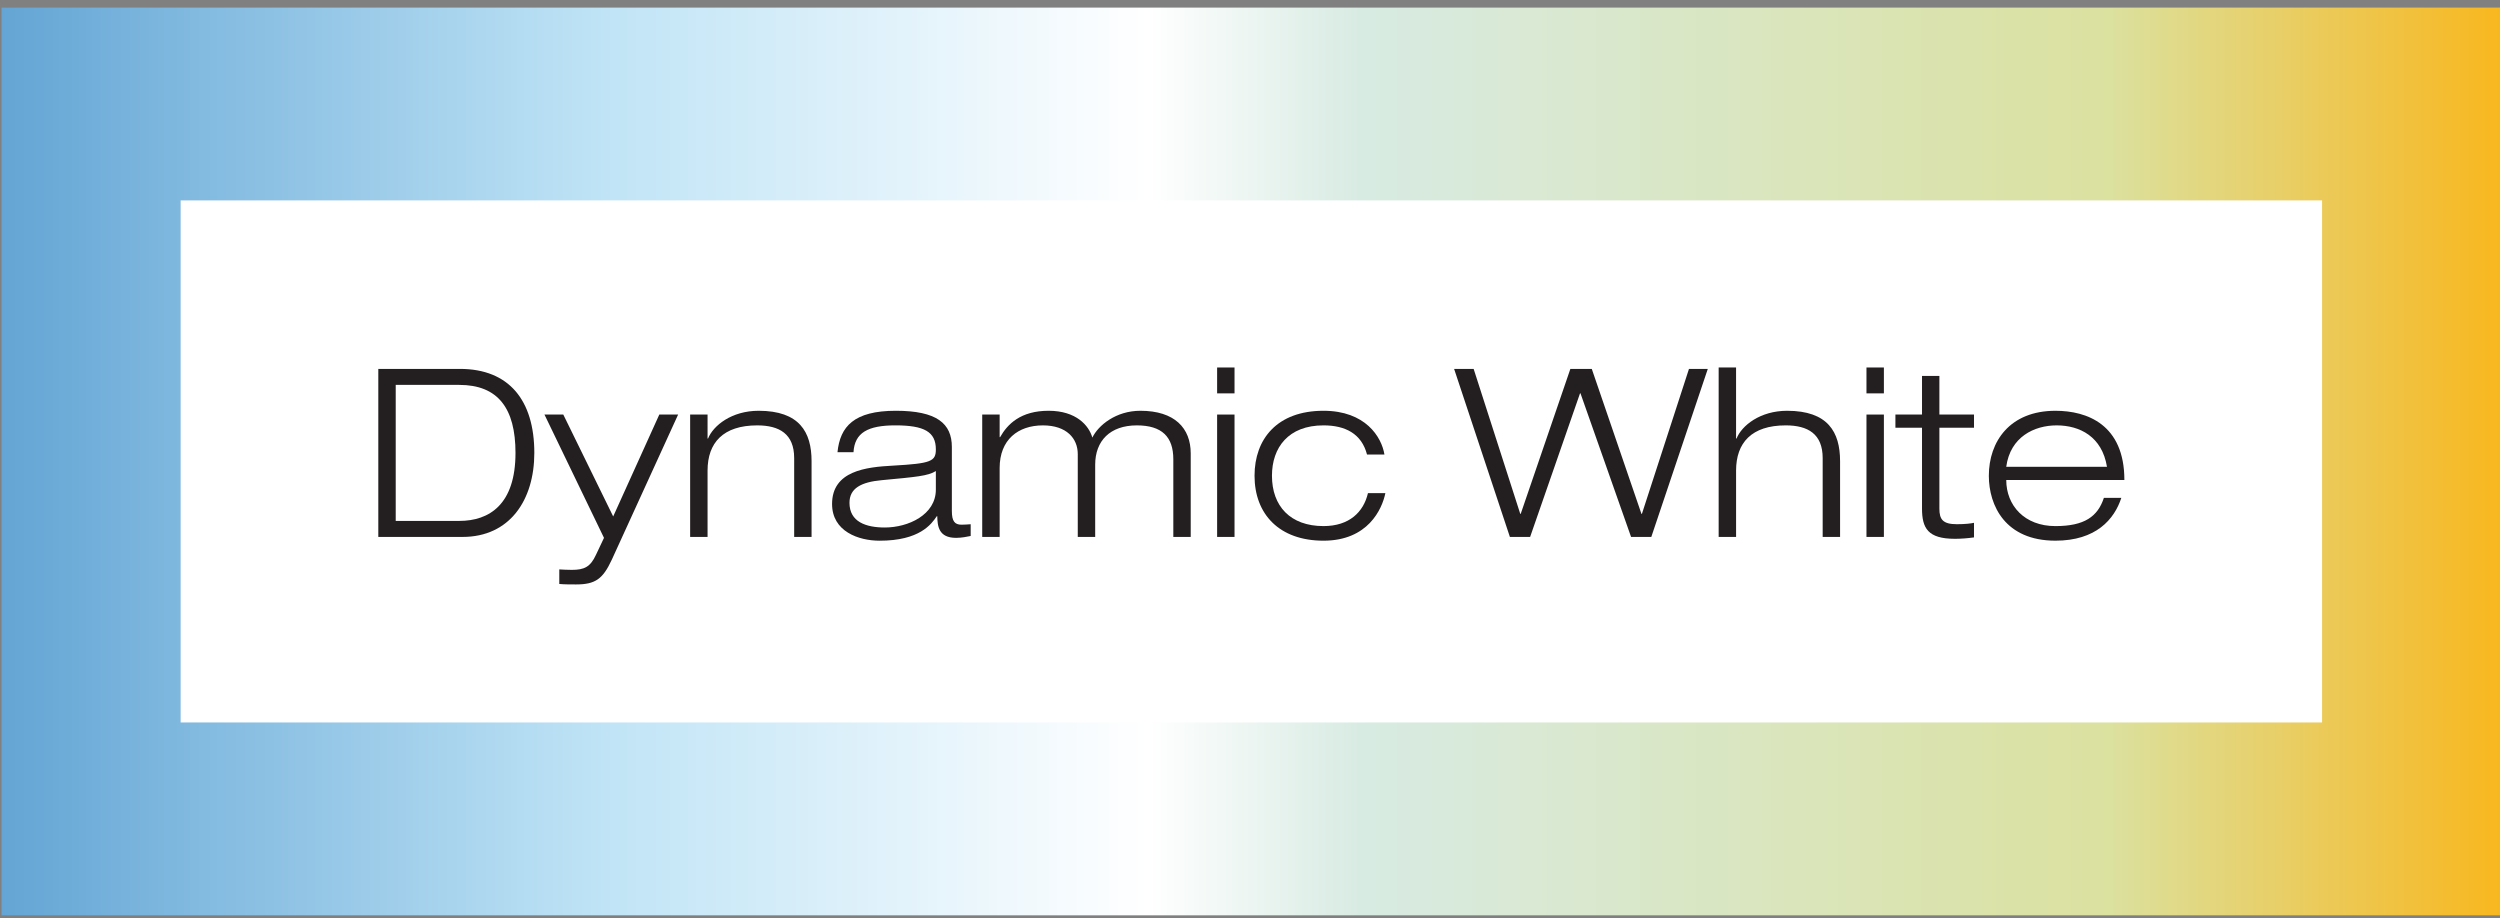
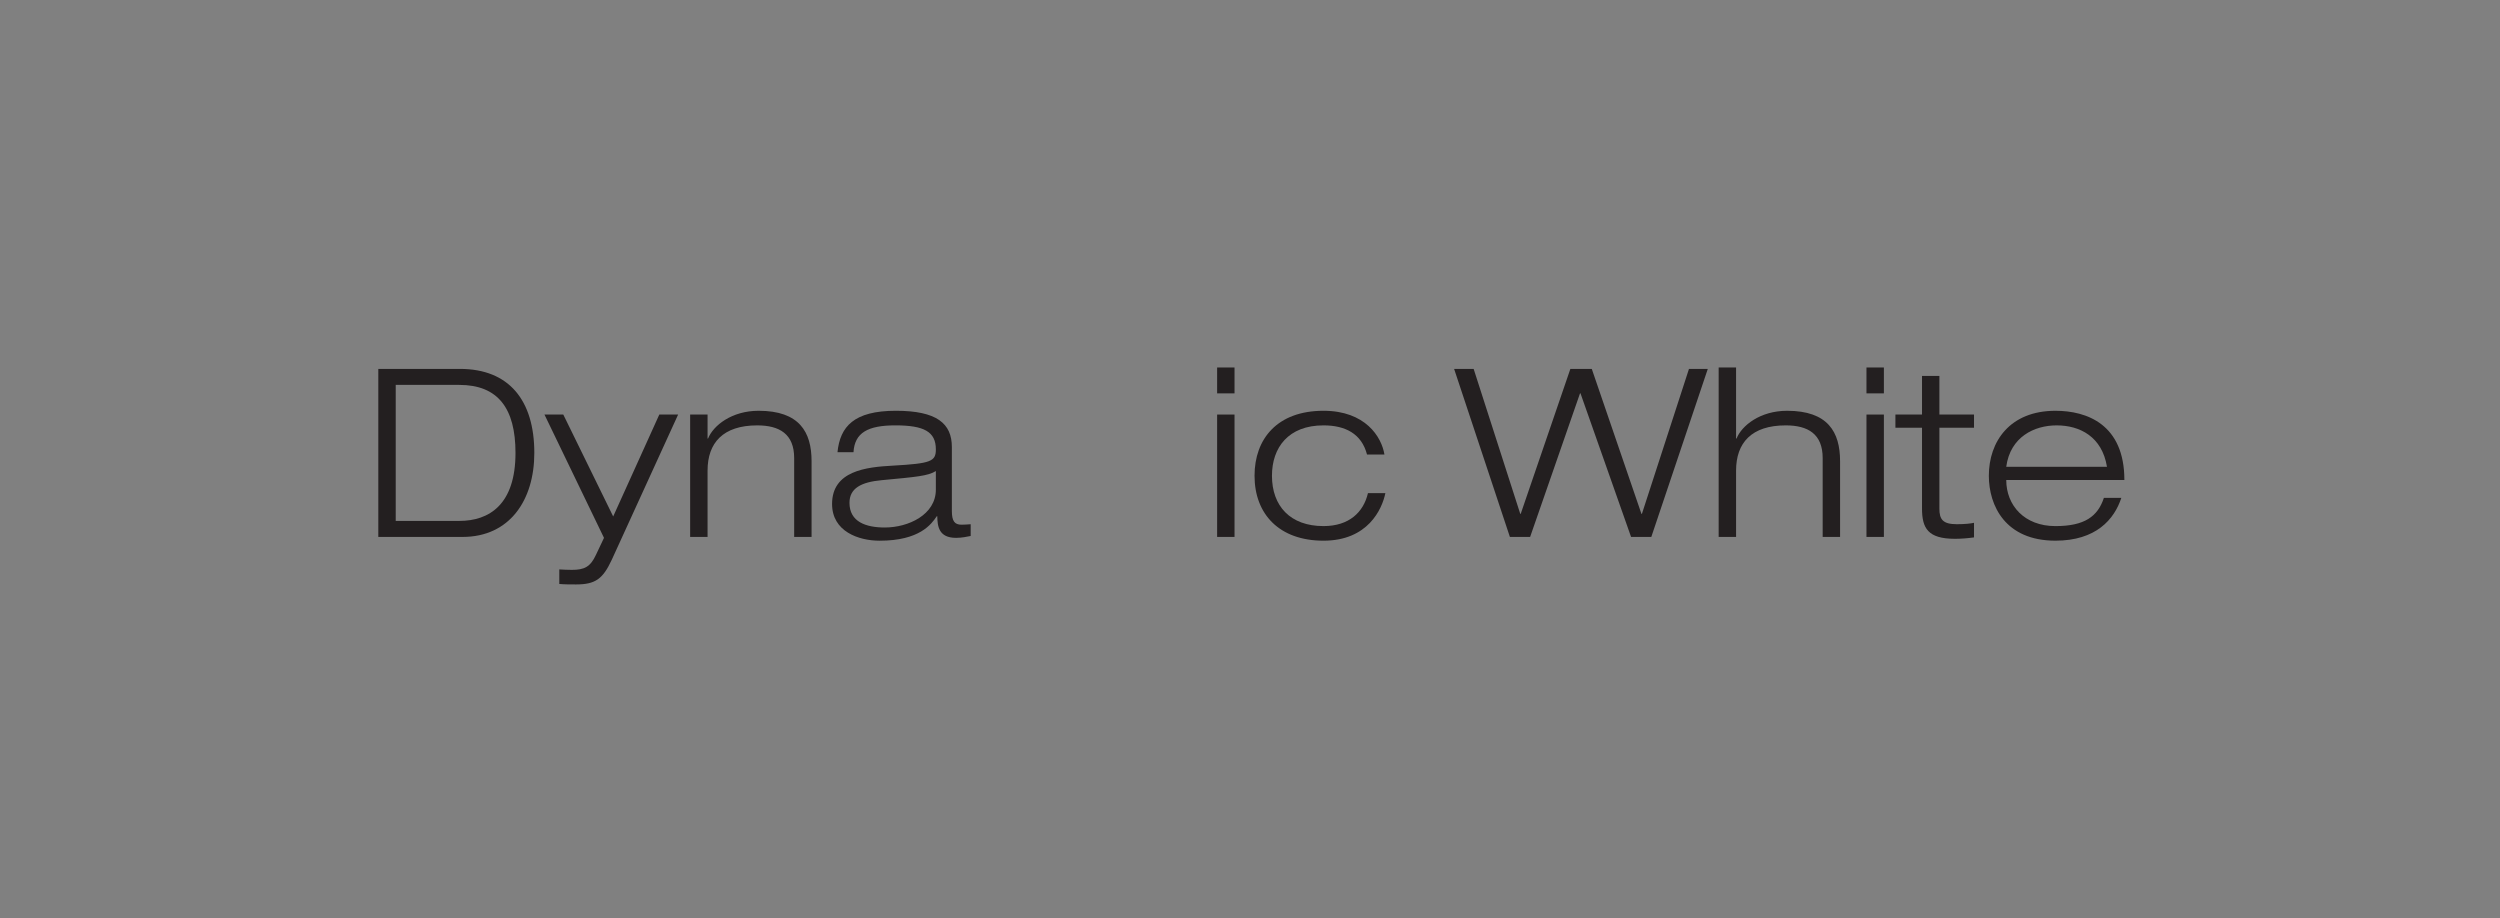
<svg xmlns="http://www.w3.org/2000/svg" xmlns:xlink="http://www.w3.org/1999/xlink" version="1.1" id="Layer_1" x="0px" y="0px" width="238.667px" height="87.667px" viewBox="0 0 238.667 87.667" enable-background="new 0 0 238.667 87.667" xml:space="preserve">
  <rect x="0" y="0" width="238.667" height="87.667" fill="#808080" stroke="none" />
  <g>
    <defs>
-       <rect id="SVGID_1_" x="0.147" y="0.726" width="238.63" height="86.655" />
-     </defs>
+       </defs>
    <clipPath id="SVGID_2_">
      <use xlink:href="#SVGID_1_" overflow="visible" />
    </clipPath>
    <linearGradient id="SVGID_3_" gradientUnits="userSpaceOnUse" x1="-5.667" y1="98" x2="-4.667" y2="98" gradientTransform="matrix(238.63 0 0 238.63 1352.434 -23341.715)">
      <stop offset="0" style="stop-color:#62A4D4" />
      <stop offset="0.244" style="stop-color:#C0E4F6" />
      <stop offset="0.459" style="stop-color:#FFFFFF" />
      <stop offset="0.543" style="stop-color:#D8EBE3" />
      <stop offset="0.84" style="stop-color:#DBE19F" />
      <stop offset="1" style="stop-color:#F9B61B" />
    </linearGradient>
-     <rect x="0.147" y="0.726" clip-path="url(#SVGID_2_)" fill="url(#SVGID_3_)" width="238.63" height="86.655" />
  </g>
-   <rect x="17.244" y="19.132" fill="#FFFFFF" width="204.436" height="49.839" />
  <g>
    <defs>
      <rect id="SVGID_4_" x="0.333" y="0.976" width="238" height="86.024" />
    </defs>
    <clipPath id="SVGID_5_">
      <use xlink:href="#SVGID_4_" overflow="visible" />
    </clipPath>
-     <path clip-path="url(#SVGID_5_)" fill="#231F20" d="M36.116,35.218h7.795c4.672,0,7.099,2.987,7.099,8.021   c0,4.515-2.358,8.02-6.852,8.02h-8.042V35.218z M37.778,49.73h6.066c2.875,0,5.369-1.573,5.369-6.492   c0-4.246-1.661-6.493-5.369-6.493h-6.066V49.73z" />
+     <path clip-path="url(#SVGID_5_)" fill="#231F20" d="M36.116,35.218h7.795c4.672,0,7.099,2.987,7.099,8.021   c0,4.515-2.358,8.02-6.852,8.02h-8.042V35.218M37.778,49.73h6.066c2.875,0,5.369-1.573,5.369-6.492   c0-4.246-1.661-6.493-5.369-6.493h-6.066V49.73z" />
    <path clip-path="url(#SVGID_5_)" fill="#231F20" d="M62.942,39.576h1.797l-6.335,13.863c-0.855,1.842-1.573,2.356-3.415,2.356   c-0.517,0-1.102,0-1.595-0.045v-1.391c0.359,0.021,0.742,0.045,1.19,0.045c1.19,0,1.775-0.271,2.313-1.439l0.764-1.616   l-5.683-11.773h1.797l4.764,9.729L62.942,39.576z" />
    <path clip-path="url(#SVGID_5_)" fill="#231F20" d="M75.817,43.732c0-2.313-1.416-3.122-3.527-3.122   c-3.258,0-4.741,1.661-4.741,4.312v6.335h-1.663V39.576h1.663v2.291h0.045c0.495-1.235,2.247-2.651,4.831-2.651   c3.885,0,5.053,2.023,5.053,4.808v7.234h-1.661V43.732z" />
    <path clip-path="url(#SVGID_5_)" fill="#231F20" d="M79.952,43.17c0.247-2.449,1.573-3.955,5.571-3.955   c3.908,0,5.348,1.214,5.348,3.46v6.112c0,0.966,0.269,1.304,0.921,1.304c0.292,0,0.583-0.024,0.876-0.045v1.123   c-0.338,0.066-0.853,0.179-1.394,0.179c-1.684,0-1.774-1.145-1.796-2.066h-0.047c-0.514,0.765-1.637,2.338-5.459,2.338   c-1.999,0-4.537-0.879-4.537-3.507c0-3.167,3.258-3.526,5.819-3.66c3.639-0.205,4.089-0.407,4.089-1.552   c0-1.685-1.123-2.292-3.865-2.292c-2.627,0-3.886,0.698-3.998,2.561H79.952z M89.343,44.969c-0.742,0.471-1.866,0.562-5.19,0.874   c-1.931,0.181-3.056,0.764-3.056,2.158c0,1.82,1.573,2.358,3.37,2.358c2.246,0,4.876-1.214,4.876-3.617V44.969z" />
-     <path clip-path="url(#SVGID_5_)" fill="#231F20" d="M112.013,43.844c0-2.135-1.078-3.234-3.482-3.234   c-2.563,0-3.977,1.482-3.977,3.751v6.896h-1.663v-7.906c0-1.484-1.056-2.741-3.325-2.741c-2.38,0-4.133,1.37-4.133,4.067v6.58   h-1.664v-11.68h1.664v2.156h0.045c0.697-1.237,1.955-2.518,4.628-2.518c2.628,0,3.842,1.395,4.177,2.561   c0.564-1.166,2.247-2.561,4.584-2.561c3.281,0,4.807,1.664,4.807,4.067v7.975h-1.661V43.844z" />
    <path clip-path="url(#SVGID_5_)" fill="#231F20" d="M116.195,35.083h1.661v2.471h-1.661V35.083z M116.195,39.576h1.661v11.683   h-1.661V39.576z" />
    <path clip-path="url(#SVGID_5_)" fill="#231F20" d="M132.257,47.078c-0.314,1.53-1.662,4.54-5.907,4.54   c-4.224,0-6.583-2.539-6.583-6.201c0-3.504,2.156-6.202,6.583-6.202c3.998,0,5.548,2.494,5.818,4.179h-1.663   c-0.517-1.998-2.087-2.785-4.155-2.785c-3.349,0-4.92,2.111-4.92,4.808c0,2.9,1.752,4.807,4.92,4.807   c2.449,0,3.819-1.325,4.245-3.146H132.257z" />
    <polygon clip-path="url(#SVGID_5_)" fill="#231F20" points="161.241,35.218 163.038,35.218 157.645,51.258 155.713,51.258    150.884,37.553 150.839,37.553 146.076,51.258 144.144,51.258 138.819,35.218 140.684,35.218 145.134,49.057 145.177,49.057    149.918,35.218 151.962,35.218 156.703,49.057 156.748,49.057  " />
    <path clip-path="url(#SVGID_5_)" fill="#231F20" d="M164.074,35.082h1.663v6.785h0.045c0.493-1.235,2.245-2.651,4.83-2.651   c3.886,0,5.054,2.023,5.054,4.807v7.235h-1.661v-7.525c0-2.314-1.416-3.123-3.528-3.123c-3.257,0-4.739,1.661-4.739,4.313v6.335   h-1.663V35.082z" />
    <path clip-path="url(#SVGID_5_)" fill="#231F20" d="M178.186,35.083h1.663v2.471h-1.663V35.083z M178.186,39.576h1.663v11.683   h-1.663V39.576z" />
    <path clip-path="url(#SVGID_5_)" fill="#231F20" d="M183.487,35.892h1.661v3.684h3.304v1.259h-3.304v7.729   c0,1.008,0.314,1.48,1.664,1.48c0.809,0,1.325-0.066,1.64-0.133v1.393c-0.629,0.089-1.281,0.134-1.818,0.134   c-2.585,0-3.146-1.01-3.146-2.897v-7.706h-2.539v-1.259h2.539V35.892z" />
    <path clip-path="url(#SVGID_5_)" fill="#231F20" d="M202.517,47.528c-0.674,2.065-2.426,4.089-6.292,4.089   c-4.784,0-6.357-3.346-6.357-6.2c0-3.258,1.999-6.201,6.357-6.201c3.01,0,6.582,1.303,6.582,6.606H191.53   c0,2.425,1.73,4.403,4.694,4.403c2.788,0,4.045-0.922,4.628-2.697H202.517z M201.146,44.563c-0.471-2.875-2.583-3.953-4.807-3.953   c-2.136,0-4.428,1.1-4.809,3.953H201.146z" />
  </g>
</svg>